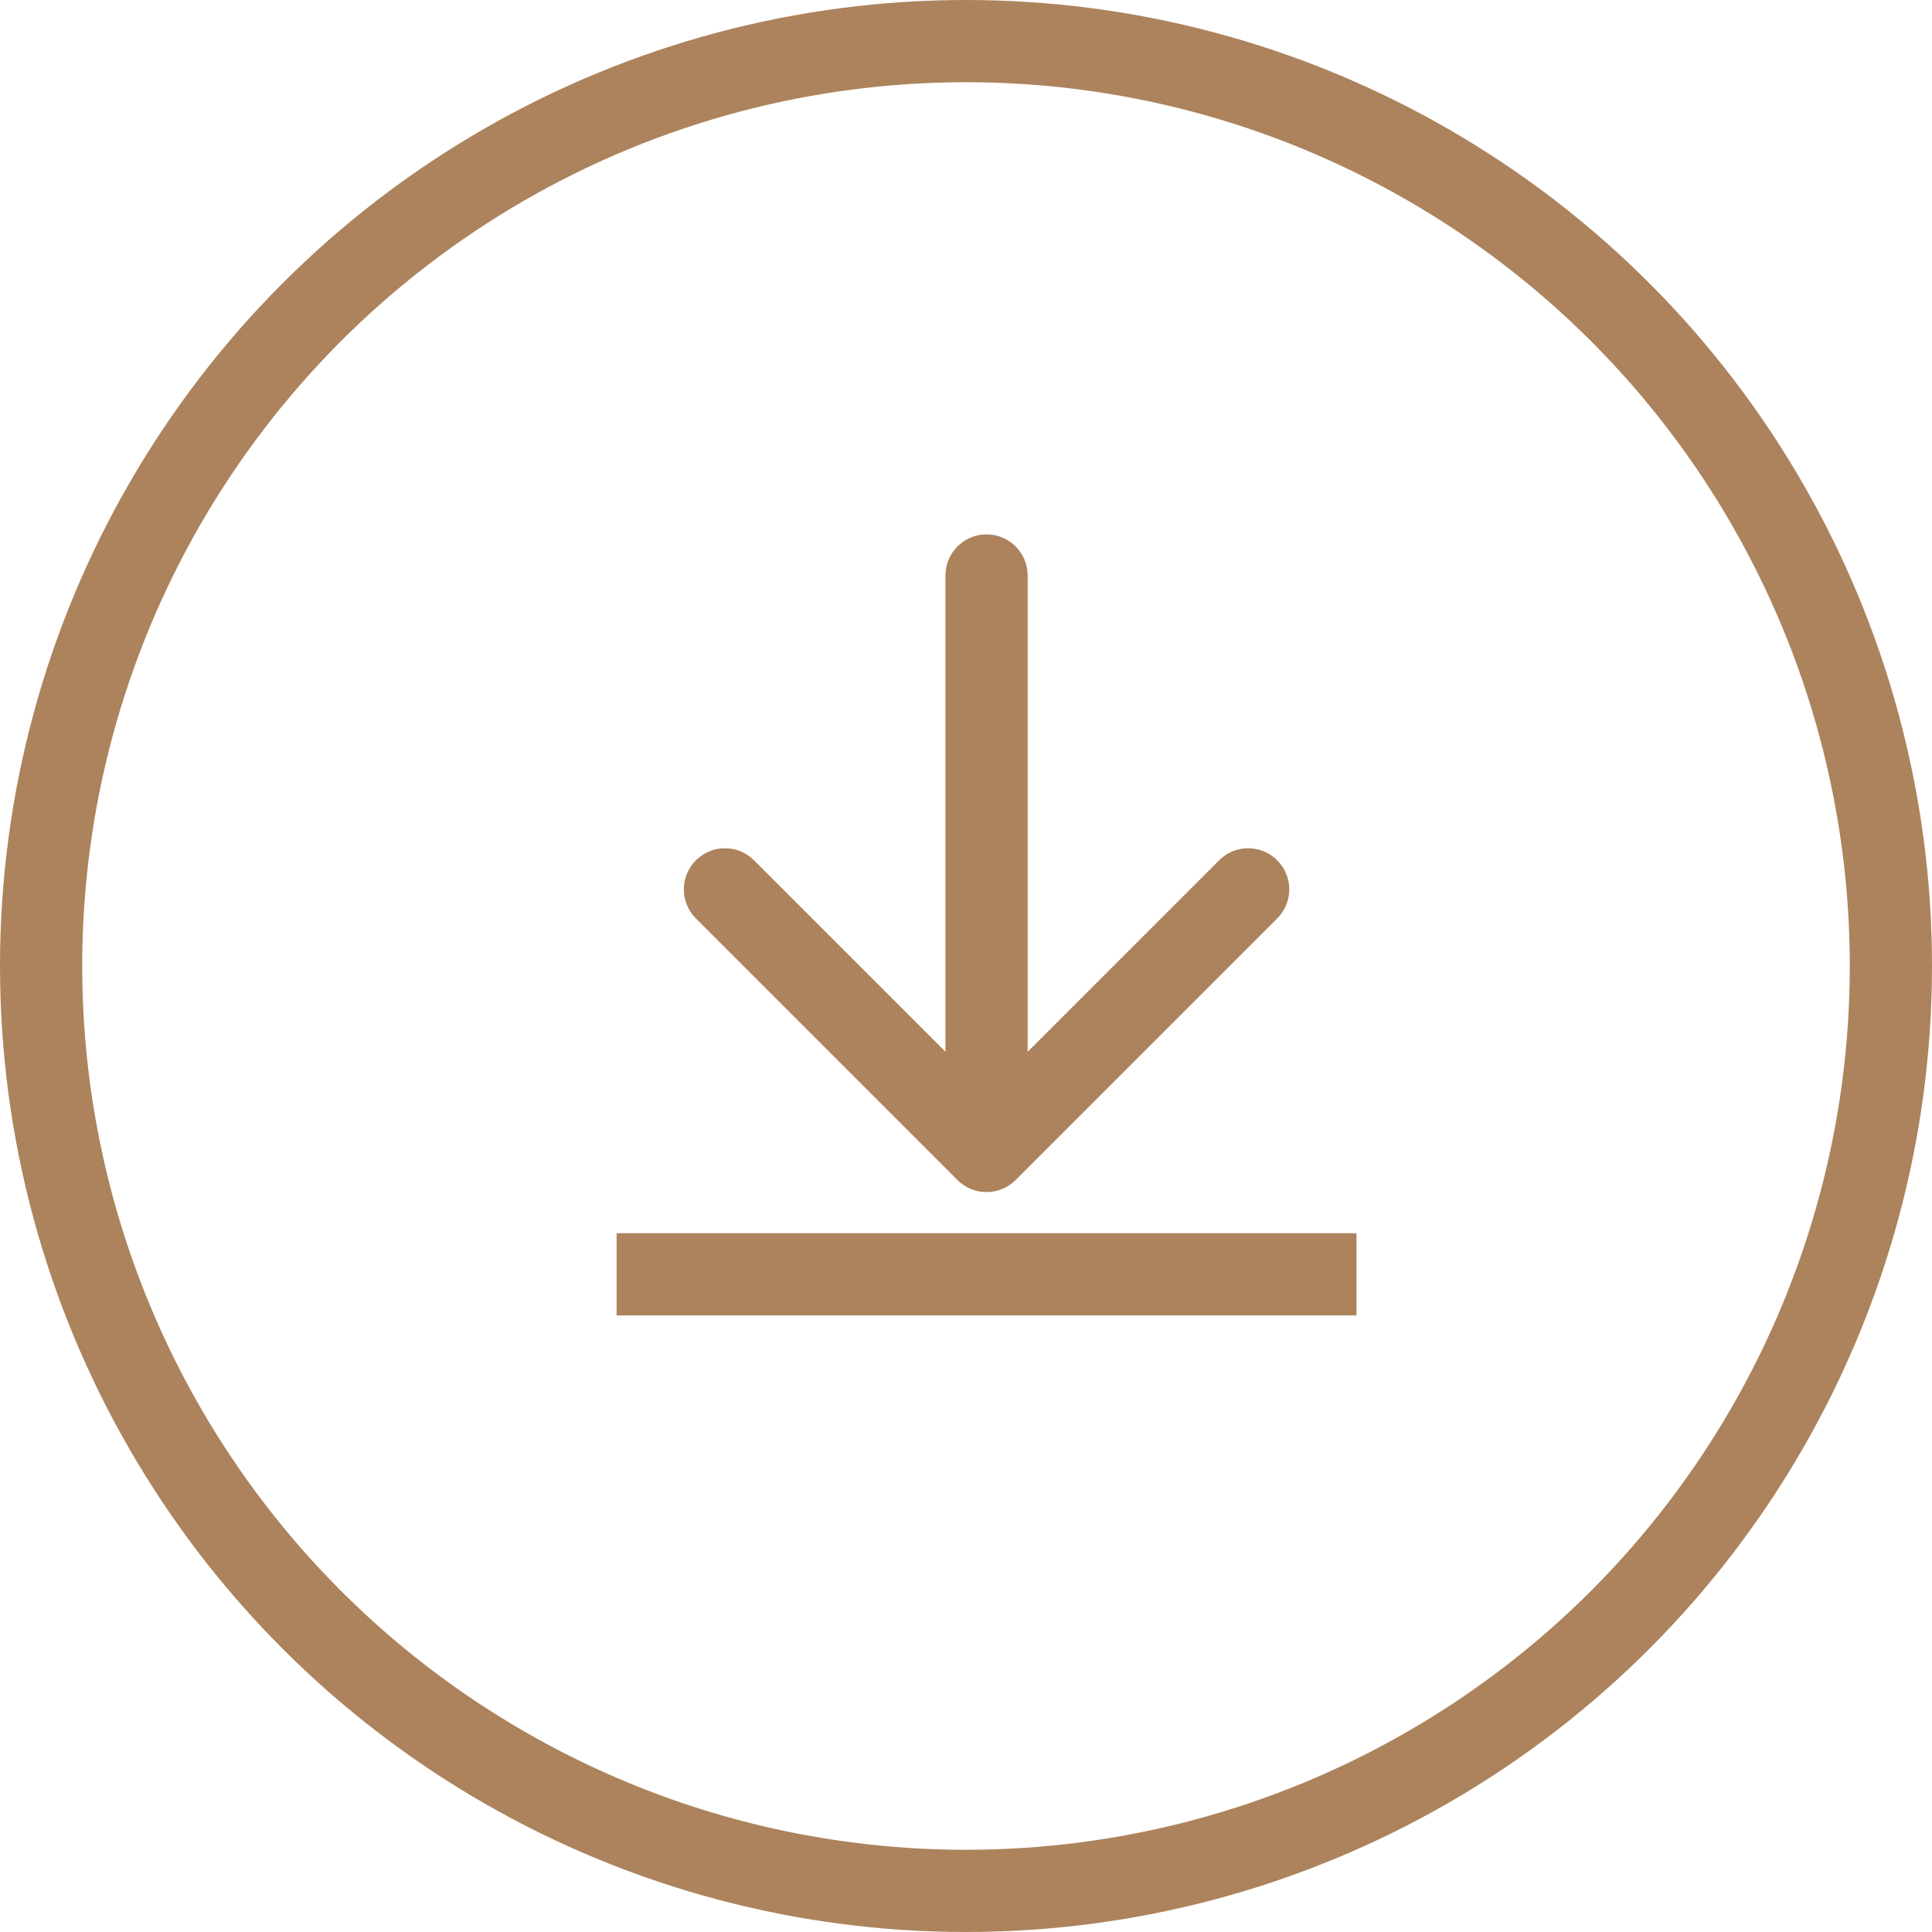
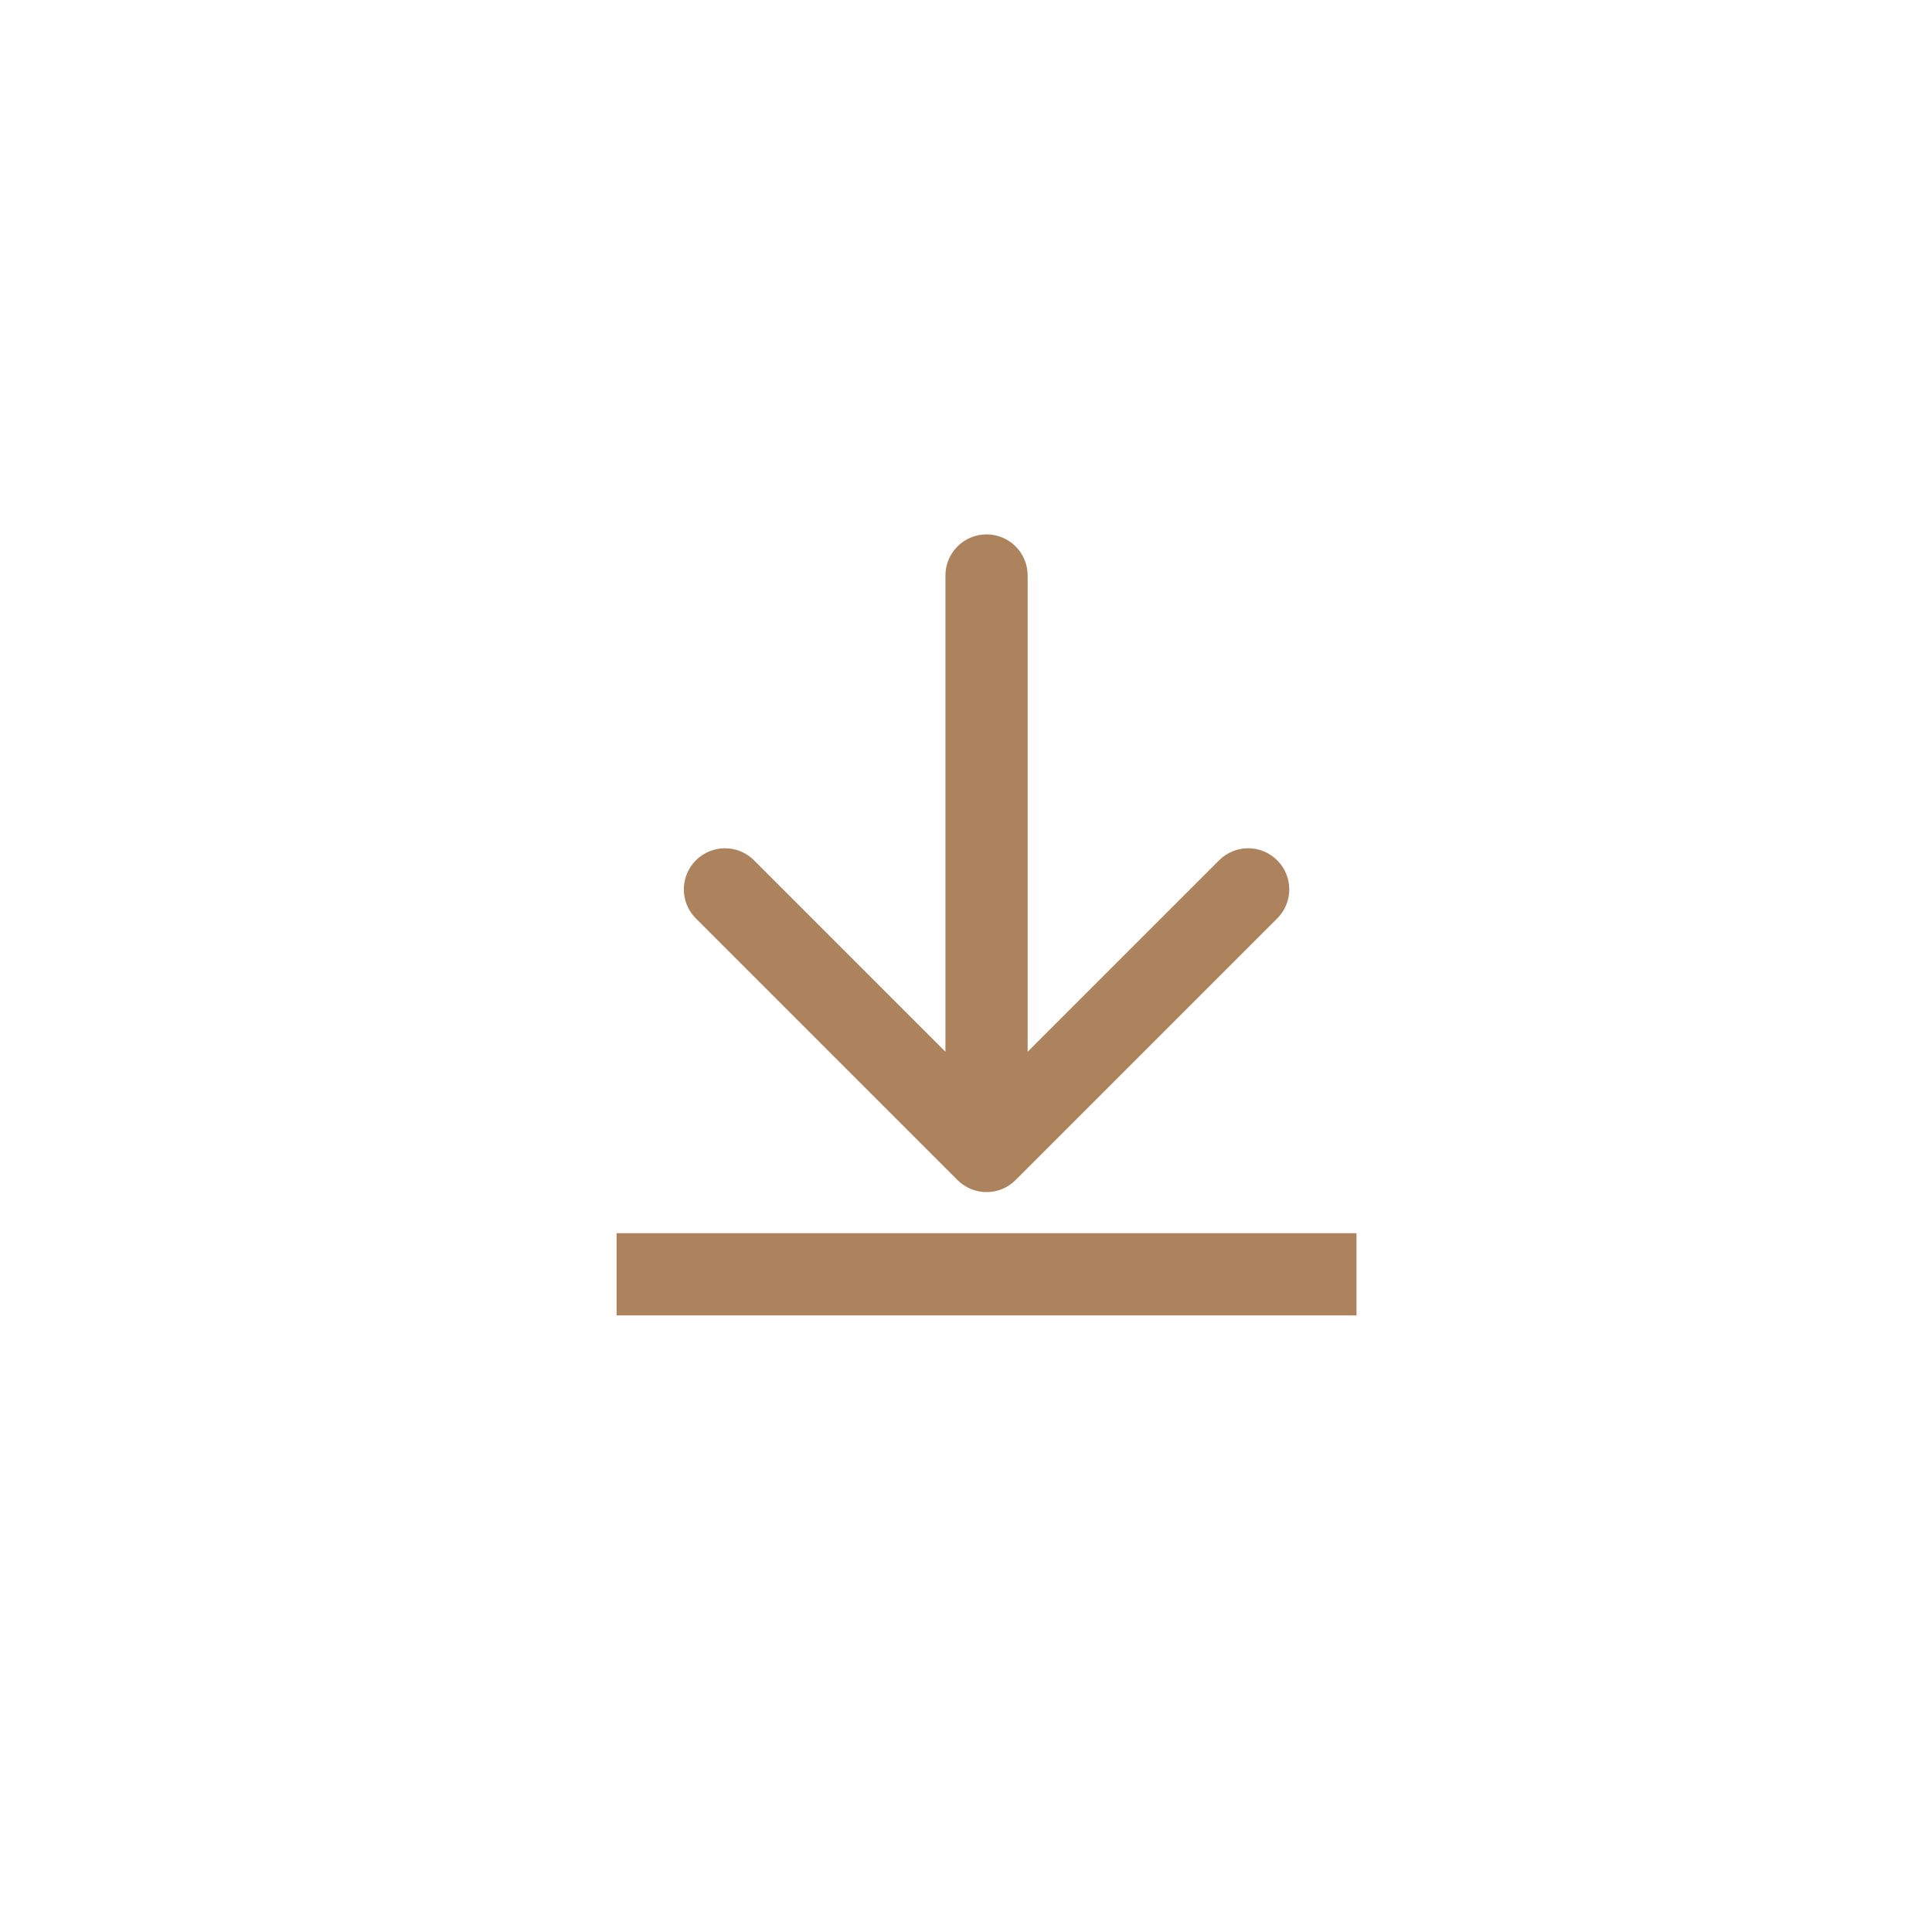
<svg xmlns="http://www.w3.org/2000/svg" width="47" height="47" viewBox="0 0 47 47" fill="none">
-   <circle cx="23.5" cy="23.5" r="22.5" stroke="#AC835C" stroke-width="2" />
  <path d="M25 14C25 13.448 24.552 13 24 13C23.448 13 23 13.448 23 14H25ZM23.293 28.707C23.683 29.098 24.317 29.098 24.707 28.707L31.071 22.343C31.462 21.953 31.462 21.32 31.071 20.929C30.68 20.538 30.047 20.538 29.657 20.929L24 26.586L18.343 20.929C17.953 20.538 17.32 20.538 16.929 20.929C16.538 21.32 16.538 21.953 16.929 22.343L23.293 28.707ZM23 14V28H25V14H23Z" fill="#AC835C" />
  <line x1="15" y1="31" x2="33" y2="31" stroke="#AC835C" stroke-width="2" />
</svg>